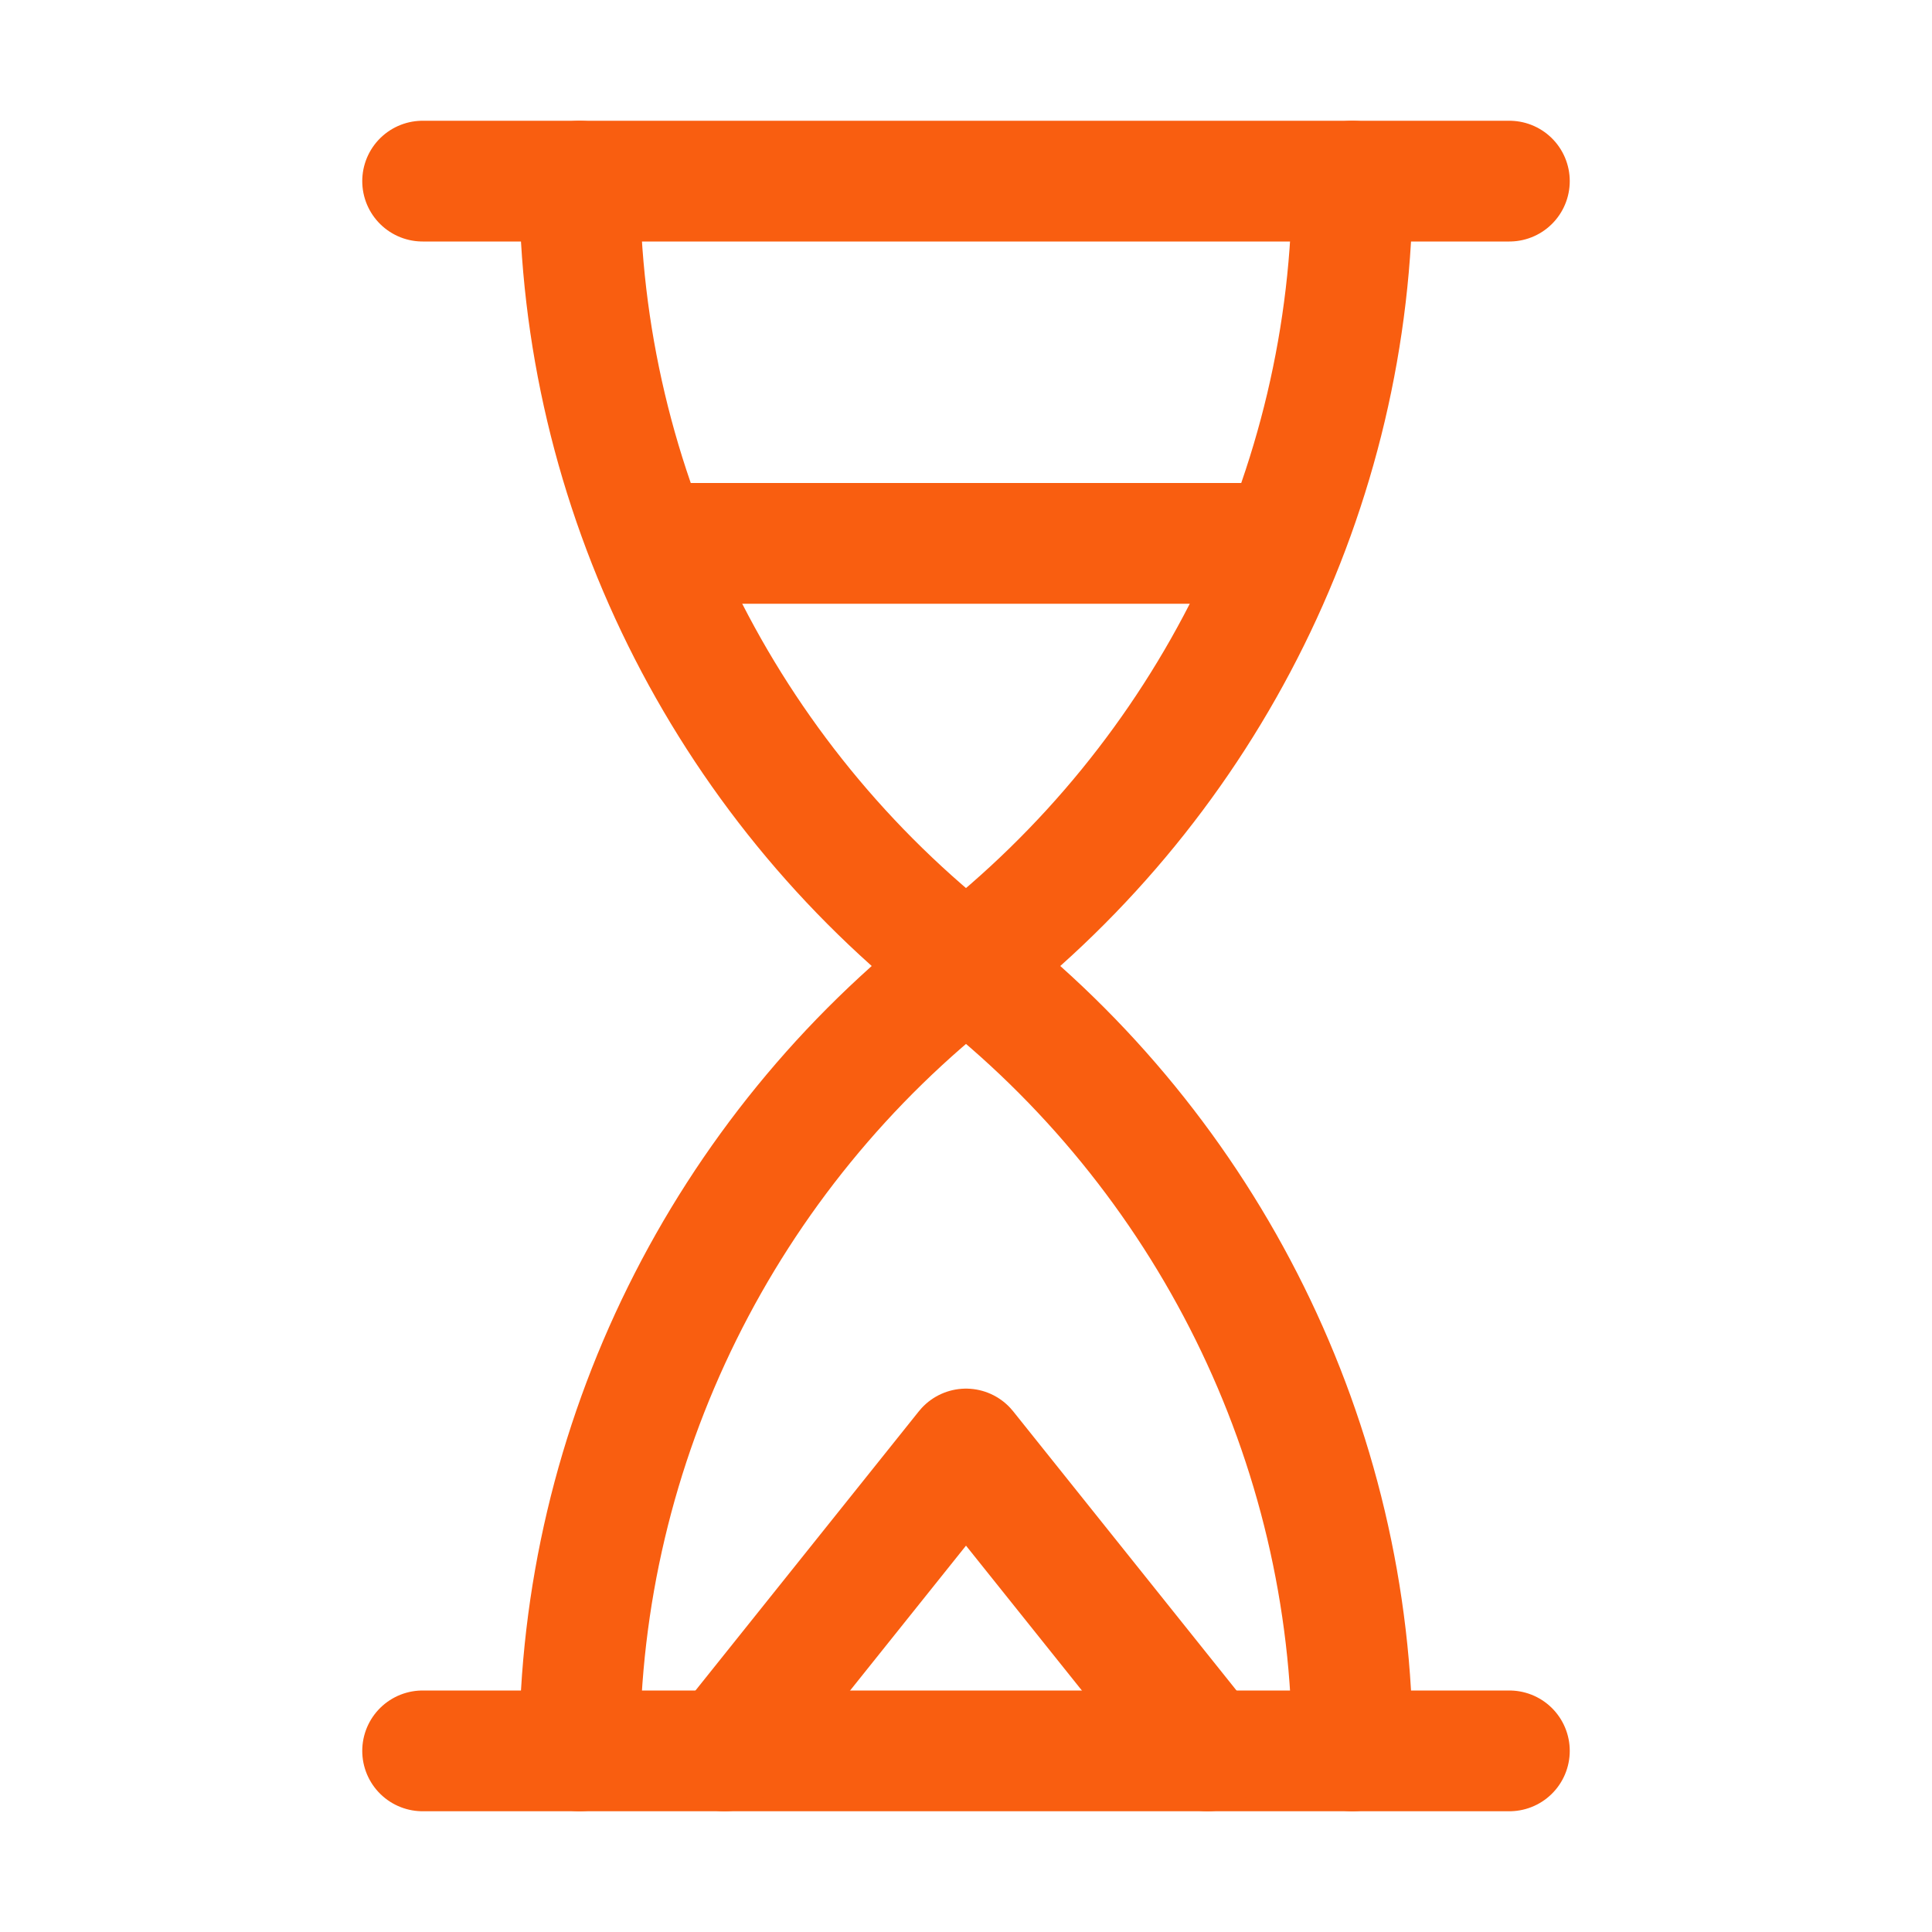
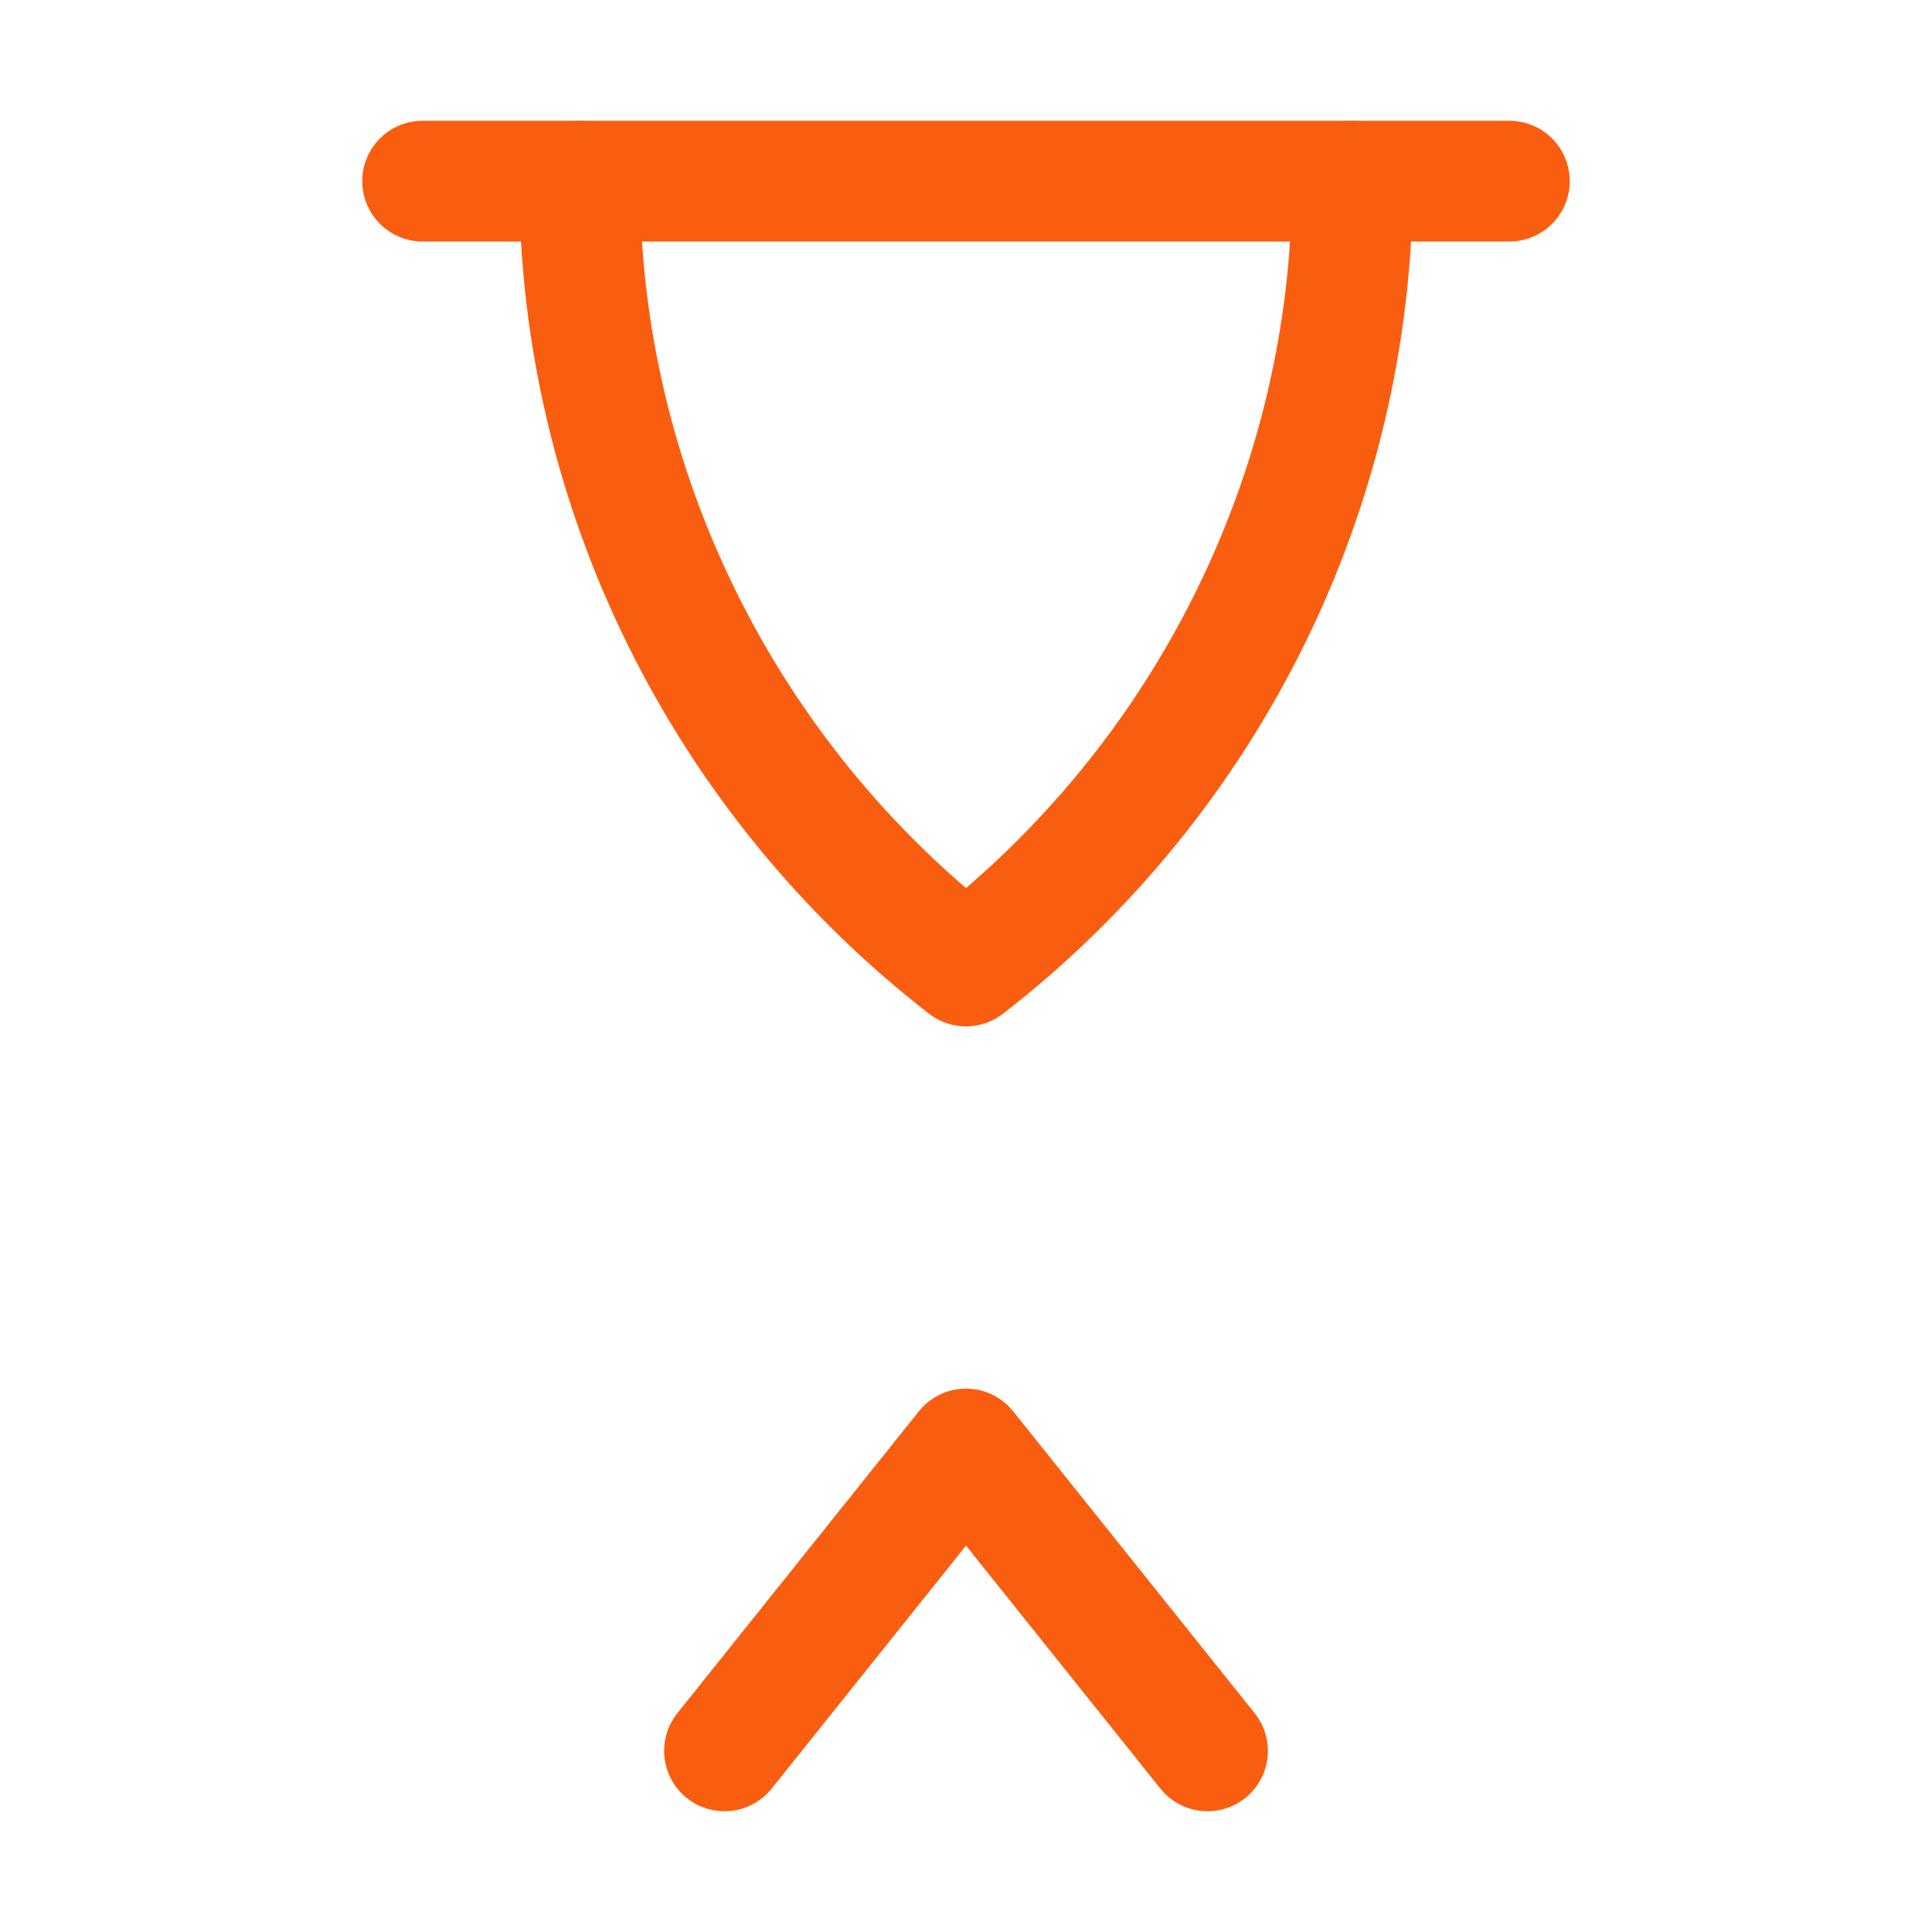
<svg xmlns="http://www.w3.org/2000/svg" version="1.1" id="Icons" viewBox="0 0 32 32" xml:space="preserve" width="800px" height="800px" fill="#000000">
  <g id="SVGRepo_bgCarrier" stroke-width="0" />
  <g id="SVGRepo_tracerCarrier" stroke-linecap="round" stroke-linejoin="round" />
  <g id="SVGRepo_iconCarrier">
    <style type="text/css"> .st0{fill:none;stroke:#f95e10;stroke-width:2;stroke-linecap:round;stroke-linejoin:round;stroke-miterlimit:10;} .st1{fill:none;stroke:#f95e10;stroke-width:2;stroke-linejoin:round;stroke-miterlimit:10;} </style>
    <line class="st0" x1="7" y1="3" x2="25" y2="3" />
-     <line class="st0" x1="7" y1="29" x2="25" y2="29" />
-     <path class="st0" d="M9.6,3L9.6,3c0,5.1,2.4,9.9,6.4,13l0,0l0,0c4-3.1,6.4-7.9,6.4-13v0" />
-     <path class="st0" d="M22.4,29L22.4,29c0-5.1-2.4-9.9-6.4-13l0,0l0,0c-4,3.1-6.4,7.9-6.4,13v0" />
+     <path class="st0" d="M9.6,3L9.6,3c0,5.1,2.4,9.9,6.4,13l0,0c4-3.1,6.4-7.9,6.4-13v0" />
    <polyline class="st0" points="12,29 16,24 20,29 " />
-     <line class="st0" x1="11" y1="9" x2="21" y2="9" />
  </g>
</svg>